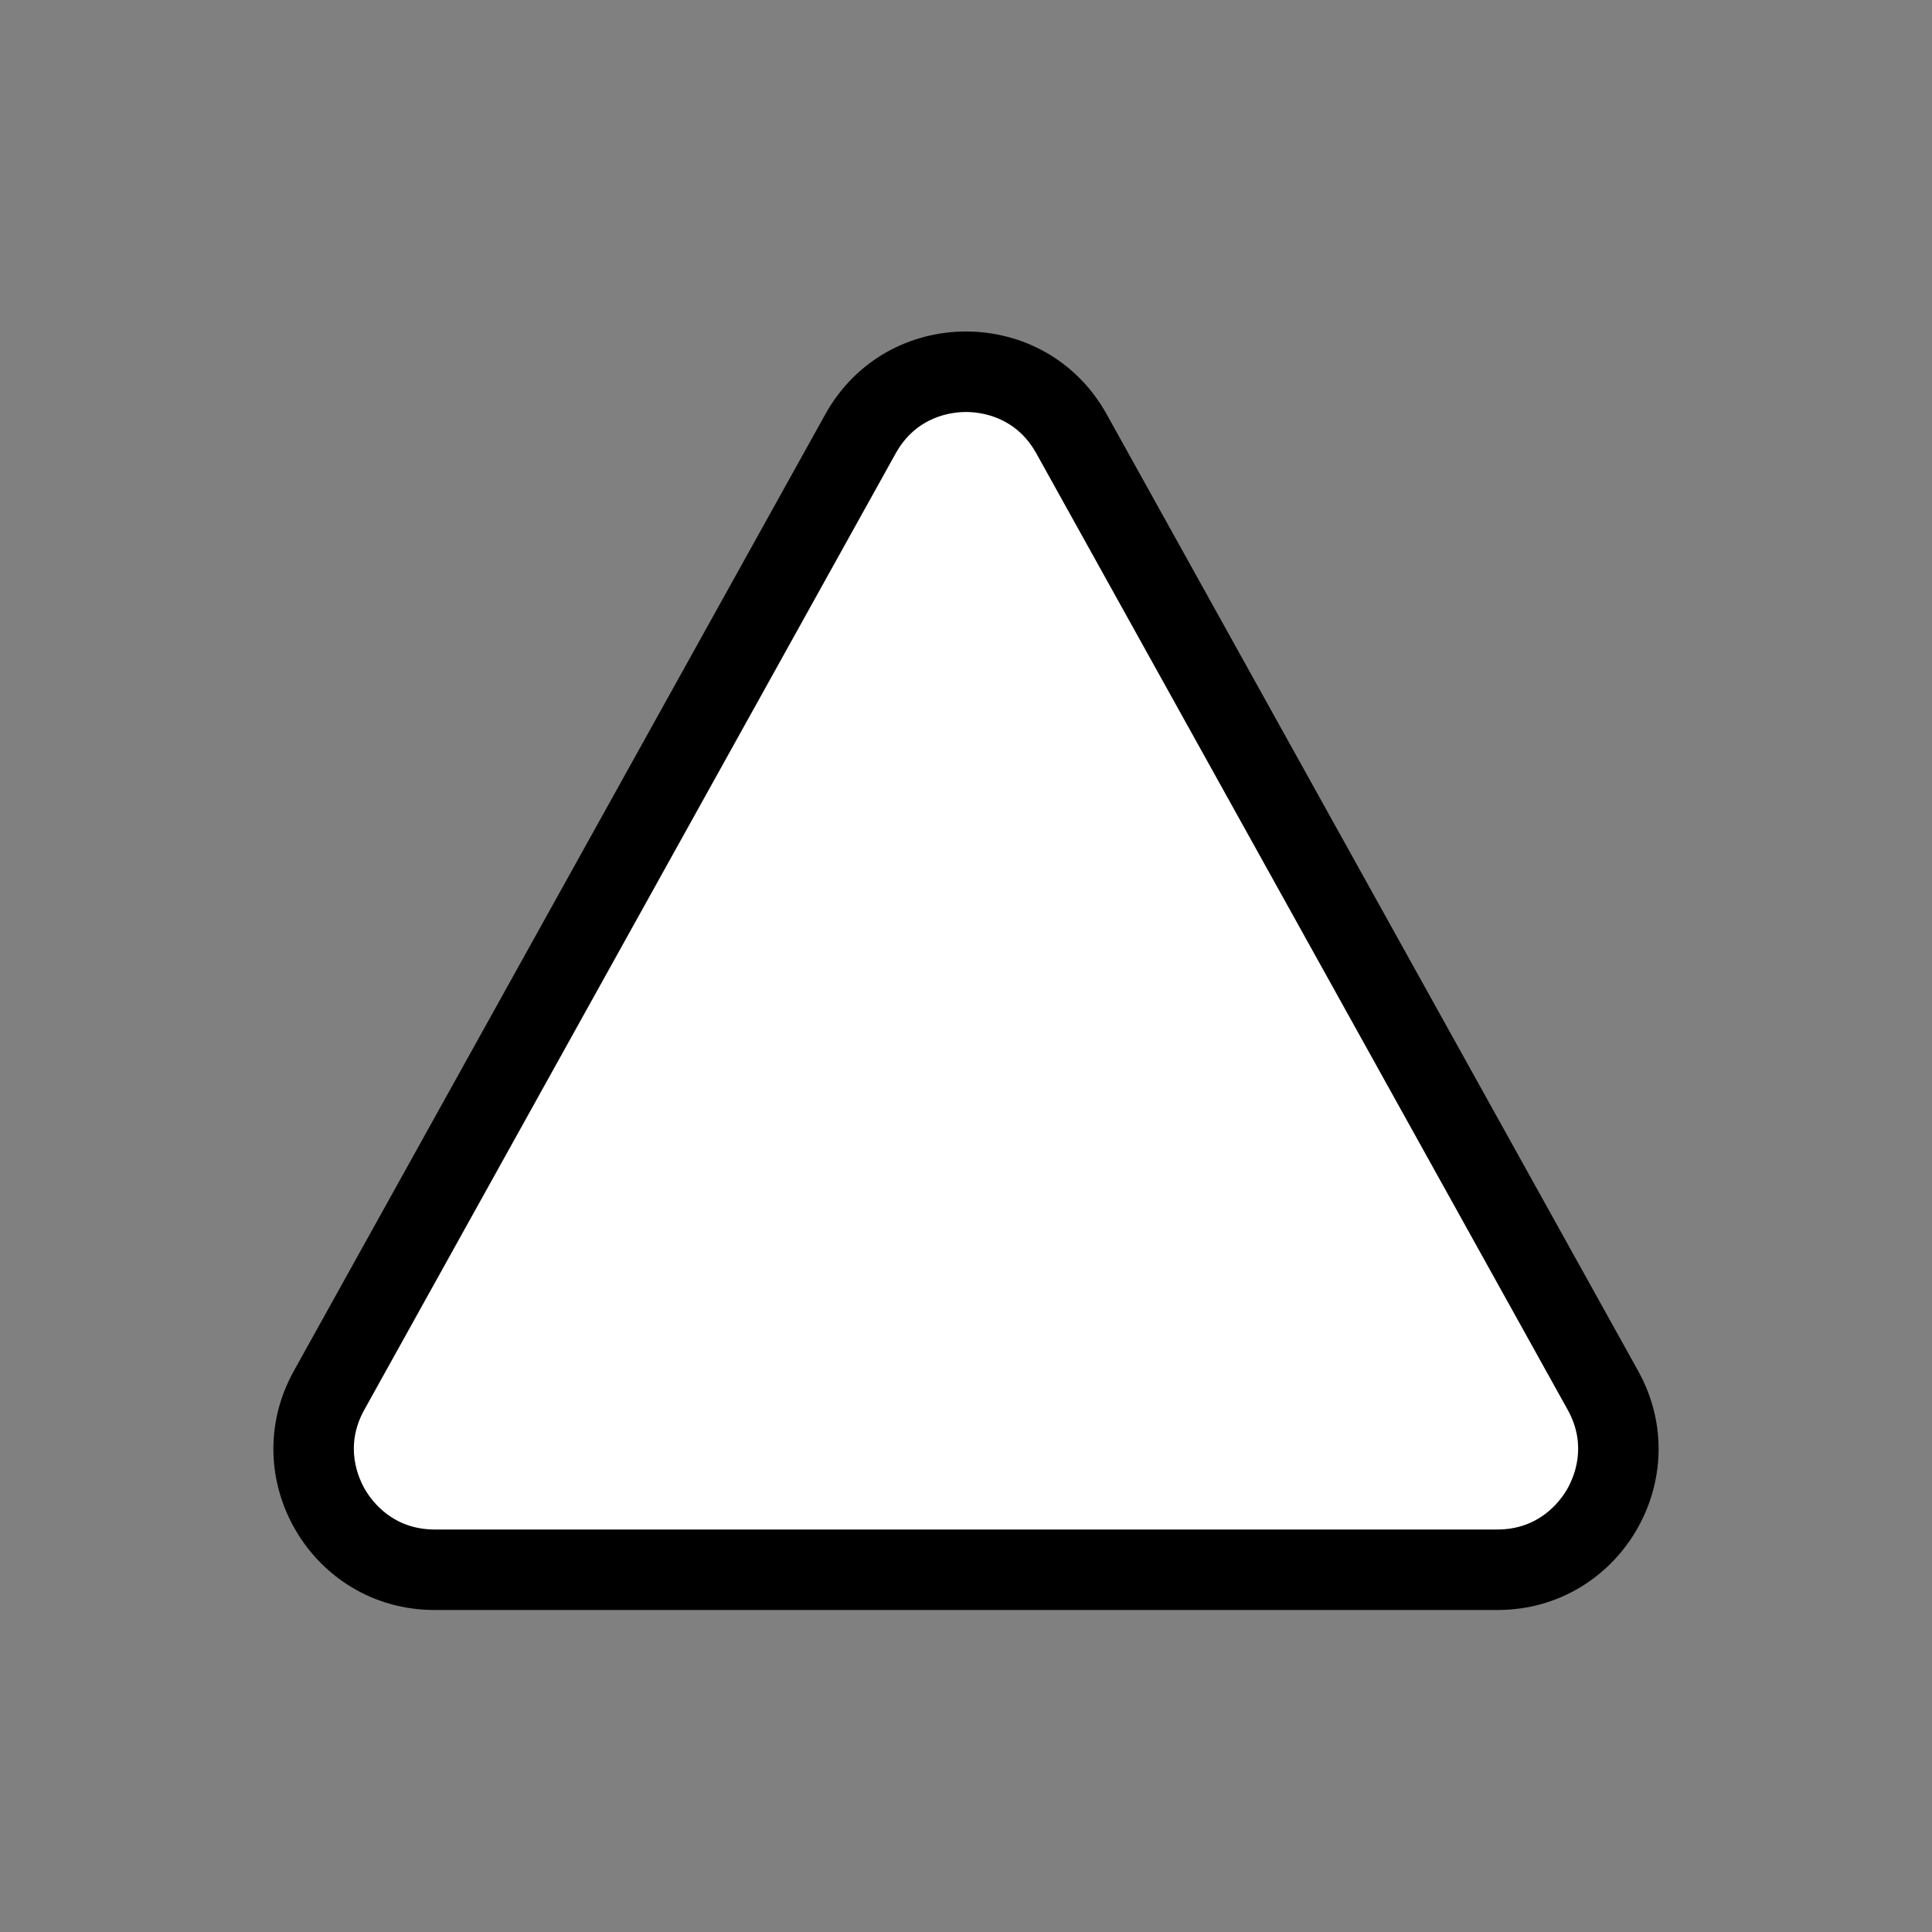
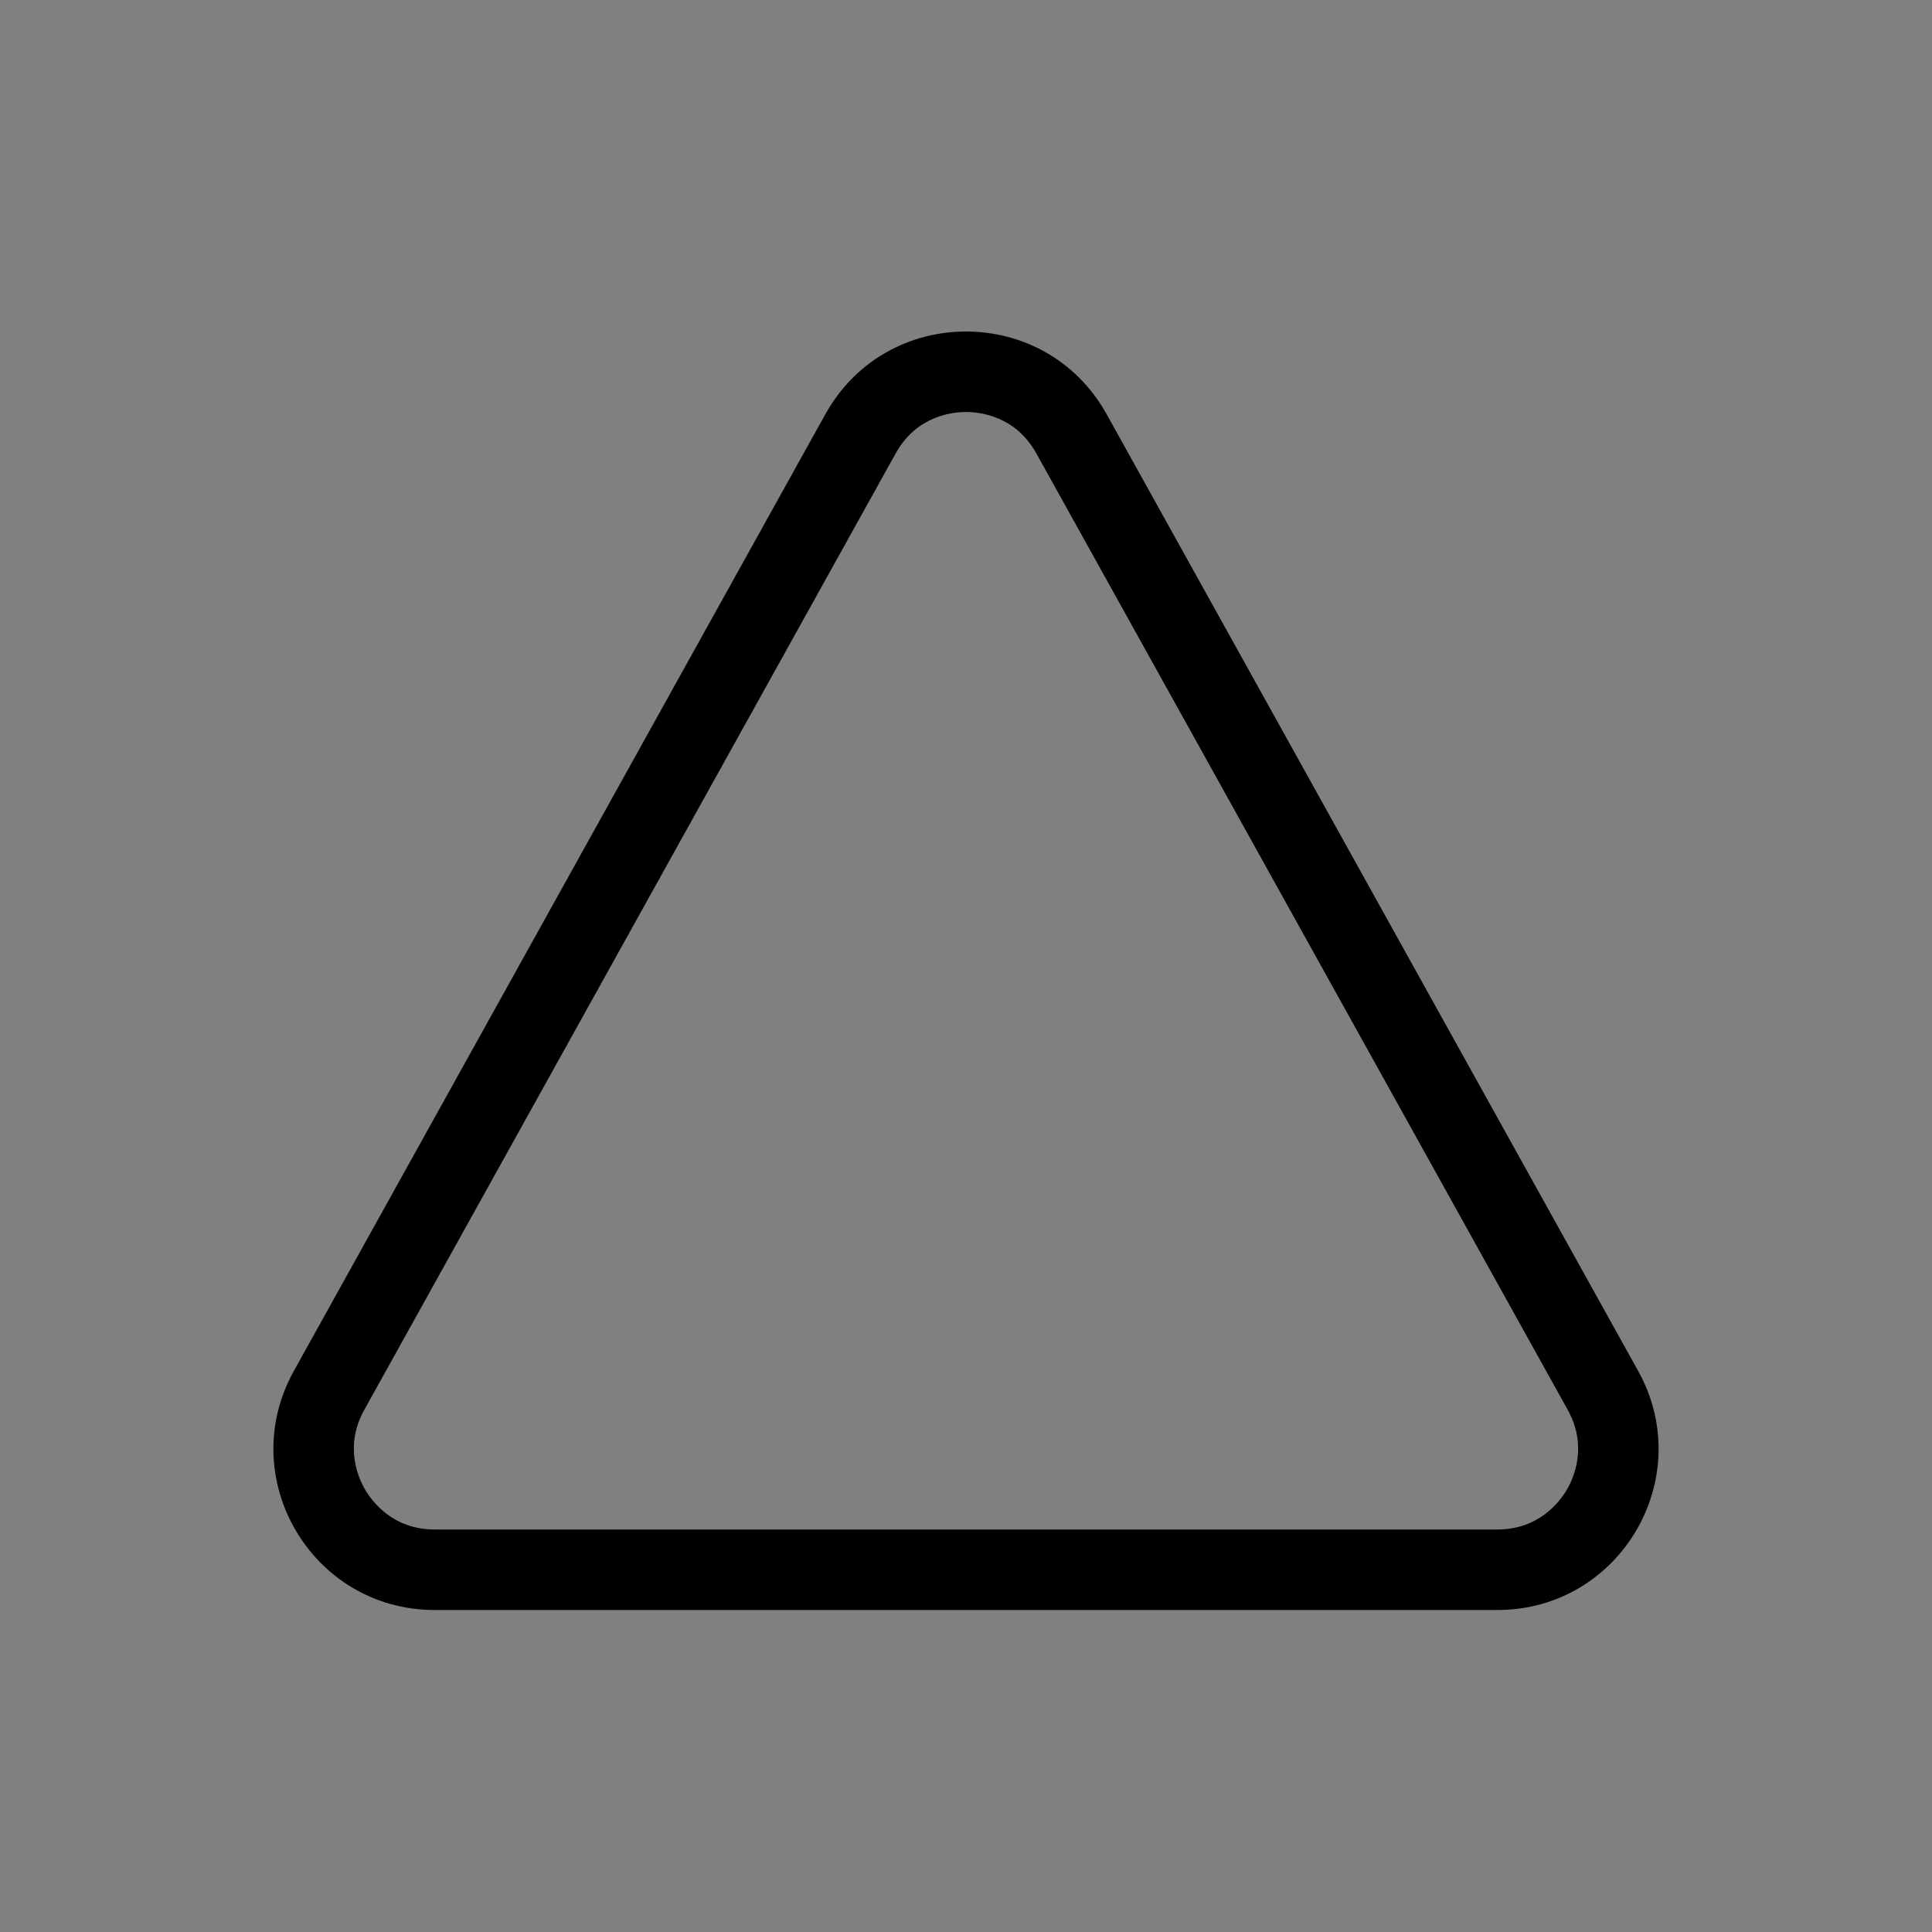
<svg xmlns="http://www.w3.org/2000/svg" width="24" height="24" viewBox="0 0 24 24">
  <rect x="0" y="0" width="24" height="24" fill="#808080" stroke="none" />
  <g id="Group_13423" data-name="Group 13423" transform="translate(-148 -164)">
-     <rect id="Rectangle_3608" data-name="Rectangle 3608" width="24" height="24" transform="translate(148 164)" fill="#fff" opacity="0" />
    <g id="Polygon_9" data-name="Polygon 9" transform="translate(150 166)" fill="#fff">
-       <path d="M 16.601 17.5 L 3.399 17.5 C 2.862 17.5 2.379 17.224 2.106 16.761 C 1.834 16.298 1.827 15.741 2.088 15.272 L 8.689 3.39 C 8.957 2.907 9.447 2.618 10 2.618 C 10.553 2.618 11.043 2.907 11.311 3.39 L 17.912 15.272 C 18.173 15.741 18.166 16.298 17.894 16.761 C 17.621 17.224 17.138 17.5 16.601 17.5 Z" stroke="none" />
      <path d="M 10 3.118 C 9.823 3.118 9.384 3.168 9.126 3.633 L 2.525 15.514 C 2.274 15.966 2.45 16.359 2.537 16.507 C 2.624 16.655 2.883 17 3.399 17 L 16.601 17 C 17.117 17 17.376 16.655 17.463 16.507 C 17.55 16.359 17.726 15.966 17.475 15.514 L 10.874 3.633 C 10.616 3.168 10.177 3.118 10 3.118 M 10 2.118 C 10.684 2.118 11.367 2.461 11.748 3.147 L 18.349 15.029 C 19.09 16.362 18.126 18 16.601 18 L 3.399 18 C 1.874 18 0.91 16.362 1.651 15.029 L 8.252 3.147 C 8.633 2.461 9.316 2.118 10 2.118 Z" stroke="none" fill="#000" />
    </g>
  </g>
</svg>